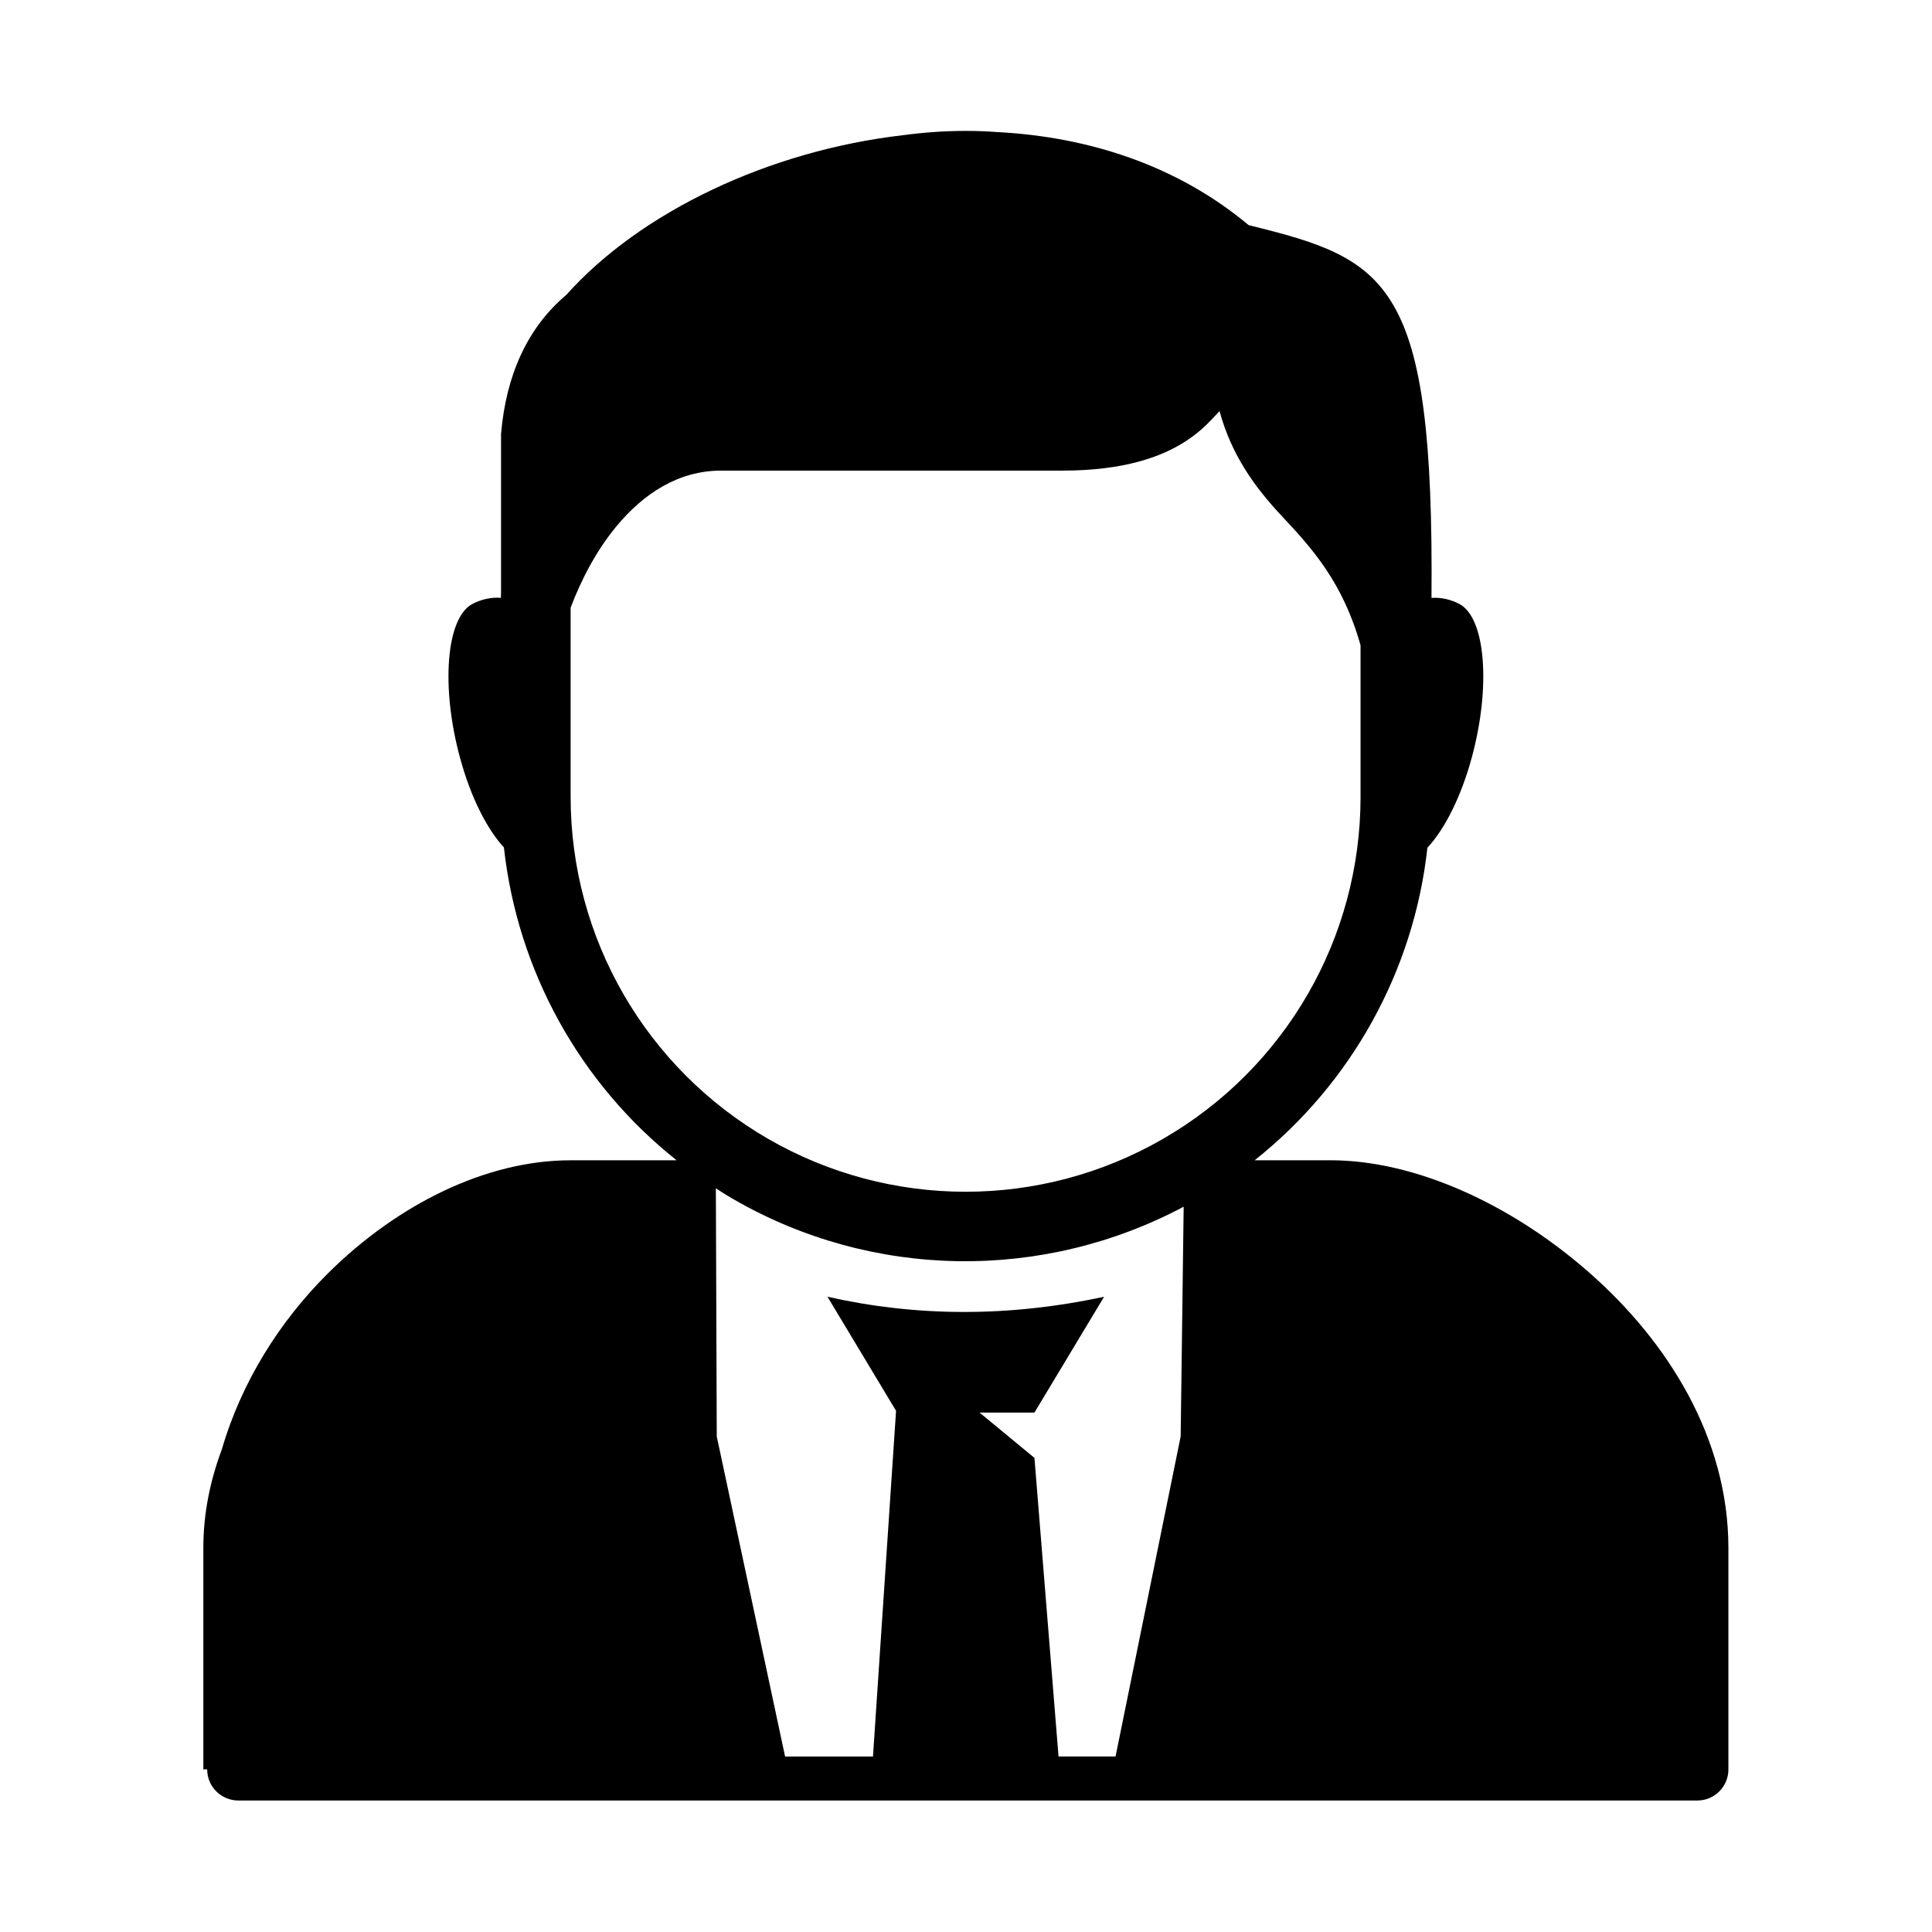
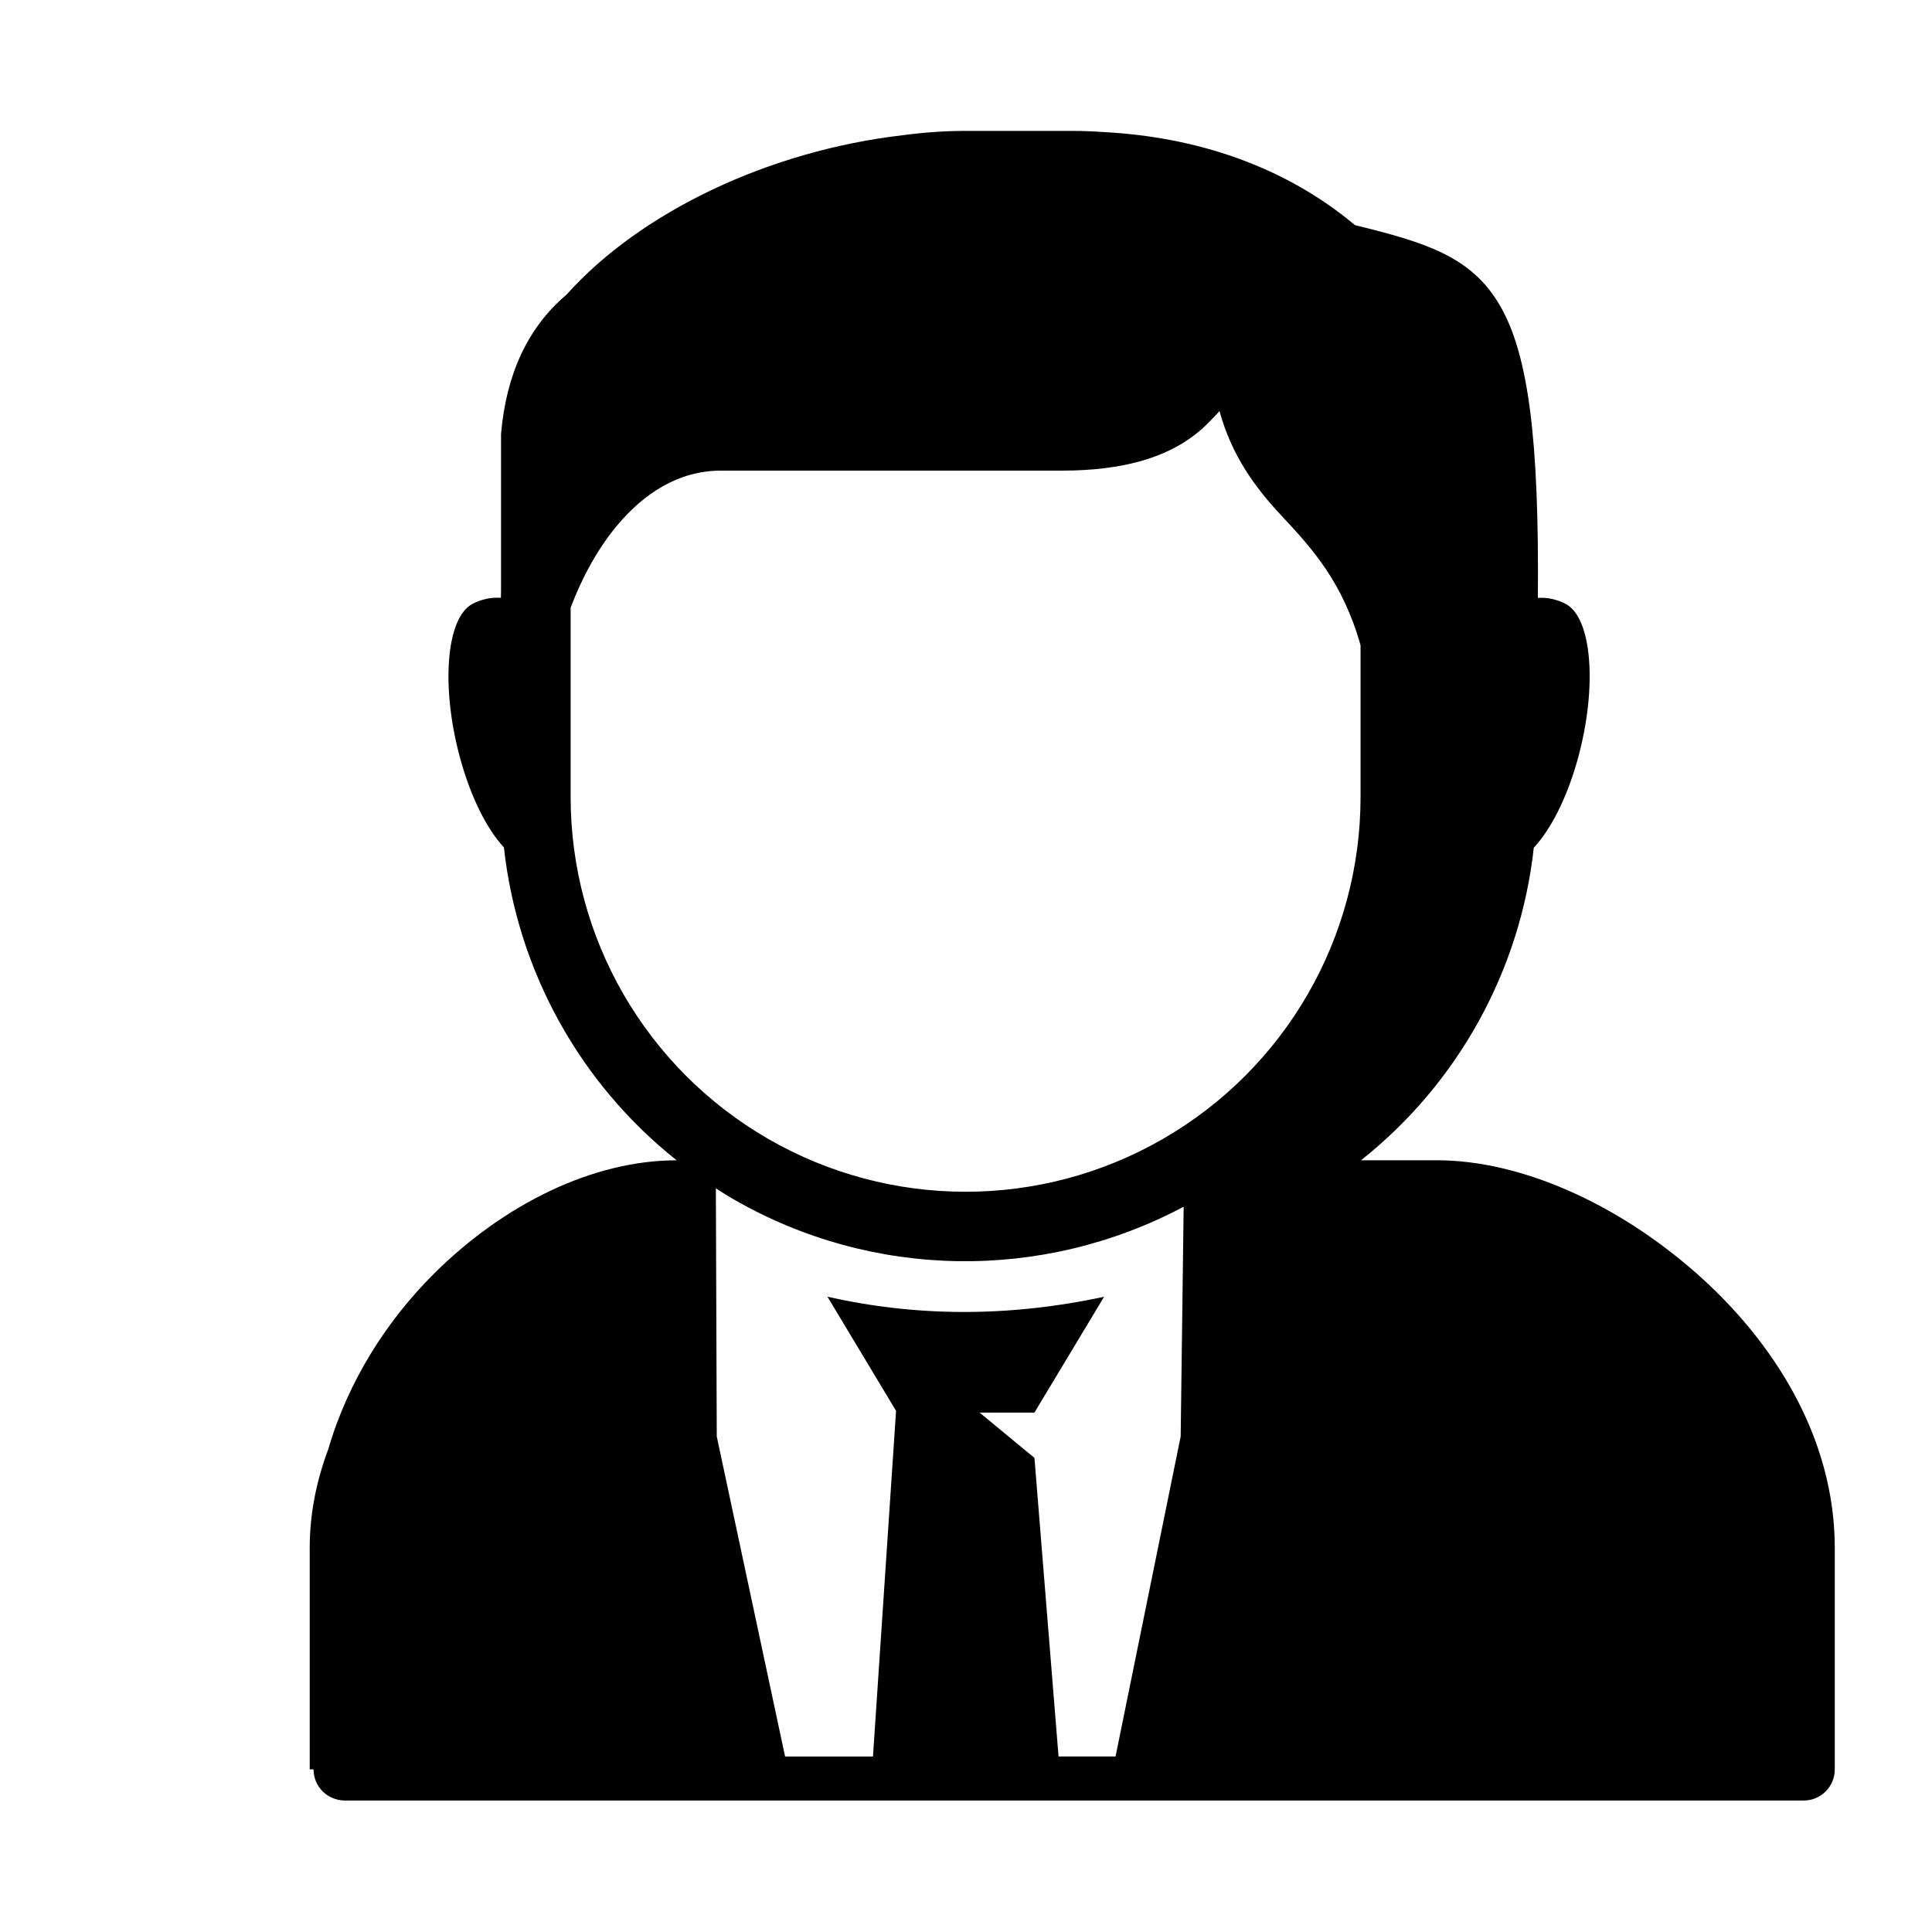
<svg xmlns="http://www.w3.org/2000/svg" fill="#000000" width="800px" height="800px" version="1.1" viewBox="144 144 512 512">
-   <path d="m333.71 458.92c1.523 0.992 3.039 1.953 4.613 2.856 36.852 21.289 81.98 21.898 119.36 2.016l-0.793 60.879-17.258 84.809h-15.109l-6.383-79.125-14.551-12.012h14.551l18.457-30.691c-25.633 5.504-50.012 5.246-73.305 0l18.172 30.234-6.117 91.605h-23.293l-18.105-84.809zm133.47-205.98c3.242 11.805 9.395 20.238 16.621 27.934 7.926 8.453 16.066 17.465 20.758 34.137v40.18c0 37.406-19.91 71.898-52.34 90.617-32.383 18.691-72.273 18.691-104.66 0-32.395-18.719-52.336-53.207-52.336-90.617v-50.152c2.801-7.461 6.879-15.219 12.16-21.598 7.203-8.656 16.414-14.723 27.727-14.723h90.438c16.414 0 26.383-3.672 32.77-7.848 3.18-2.066 5.453-4.281 7.144-6.09 0.855-0.934 1.172-1.195 1.723-1.84zm-67.281-74.25c-5.547 0-11.055 0.398-16.535 1.129-35.629 4.109-69.621 20.348-89.273 42.309-10.324 8.715-15.977 21.254-17.312 36.879v41.637c0 0.41-0.027 0.789-0.027 1.203v0.582c-2.66-0.207-5.273 0.43-7.578 1.629-6.941 3.68-8.398 21.953-3.242 40.848 2.859 10.496 7.144 18.836 11.609 23.672 3.59 32.68 20.113 62.539 45.773 82.914h-28.191c-22.25 0-45.781 11.637-64.266 30.004-12.625 12.562-22.828 28.598-28.074 46.621-3.117 8.309-4.898 17.051-4.898 26.125v58.66h1.02v0.027c0 4.523 3.672 8.195 8.223 8.223h386.69c4.551 0 8.223-3.699 8.223-8.223v-58.695c0-29.242-16.184-54.844-36.969-73.062-20.77-18.227-46.215-29.688-68.488-29.688h-20.09c25.633-20.348 42.195-50.176 45.781-82.828 4.488-4.812 8.832-13.211 11.723-23.762 5.156-18.895 3.707-37.176-3.269-40.848-2.246-1.164-4.785-1.781-7.371-1.594 0.695-84.031-11.348-89.684-48.457-98.785-18.82-15.77-42.266-23.383-66.496-24.66-2.828-0.211-5.676-0.316-8.504-0.316z" />
+   <path d="m333.71 458.92c1.523 0.992 3.039 1.953 4.613 2.856 36.852 21.289 81.98 21.898 119.36 2.016l-0.793 60.879-17.258 84.809h-15.109l-6.383-79.125-14.551-12.012h14.551l18.457-30.691c-25.633 5.504-50.012 5.246-73.305 0l18.172 30.234-6.117 91.605h-23.293l-18.105-84.809zm133.47-205.98c3.242 11.805 9.395 20.238 16.621 27.934 7.926 8.453 16.066 17.465 20.758 34.137v40.18c0 37.406-19.91 71.898-52.34 90.617-32.383 18.691-72.273 18.691-104.66 0-32.395-18.719-52.336-53.207-52.336-90.617v-50.152c2.801-7.461 6.879-15.219 12.16-21.598 7.203-8.656 16.414-14.723 27.727-14.723h90.438c16.414 0 26.383-3.672 32.77-7.848 3.18-2.066 5.453-4.281 7.144-6.09 0.855-0.934 1.172-1.195 1.723-1.84zm-67.281-74.25c-5.547 0-11.055 0.398-16.535 1.129-35.629 4.109-69.621 20.348-89.273 42.309-10.324 8.715-15.977 21.254-17.312 36.879v41.637c0 0.41-0.027 0.789-0.027 1.203v0.582c-2.66-0.207-5.273 0.43-7.578 1.629-6.941 3.68-8.398 21.953-3.242 40.848 2.859 10.496 7.144 18.836 11.609 23.672 3.59 32.68 20.113 62.539 45.773 82.914c-22.25 0-45.781 11.637-64.266 30.004-12.625 12.562-22.828 28.598-28.074 46.621-3.117 8.309-4.898 17.051-4.898 26.125v58.66h1.02v0.027c0 4.523 3.672 8.195 8.223 8.223h386.69c4.551 0 8.223-3.699 8.223-8.223v-58.695c0-29.242-16.184-54.844-36.969-73.062-20.77-18.227-46.215-29.688-68.488-29.688h-20.09c25.633-20.348 42.195-50.176 45.781-82.828 4.488-4.812 8.832-13.211 11.723-23.762 5.156-18.895 3.707-37.176-3.269-40.848-2.246-1.164-4.785-1.781-7.371-1.594 0.695-84.031-11.348-89.684-48.457-98.785-18.82-15.77-42.266-23.383-66.496-24.66-2.828-0.211-5.676-0.316-8.504-0.316z" />
</svg>